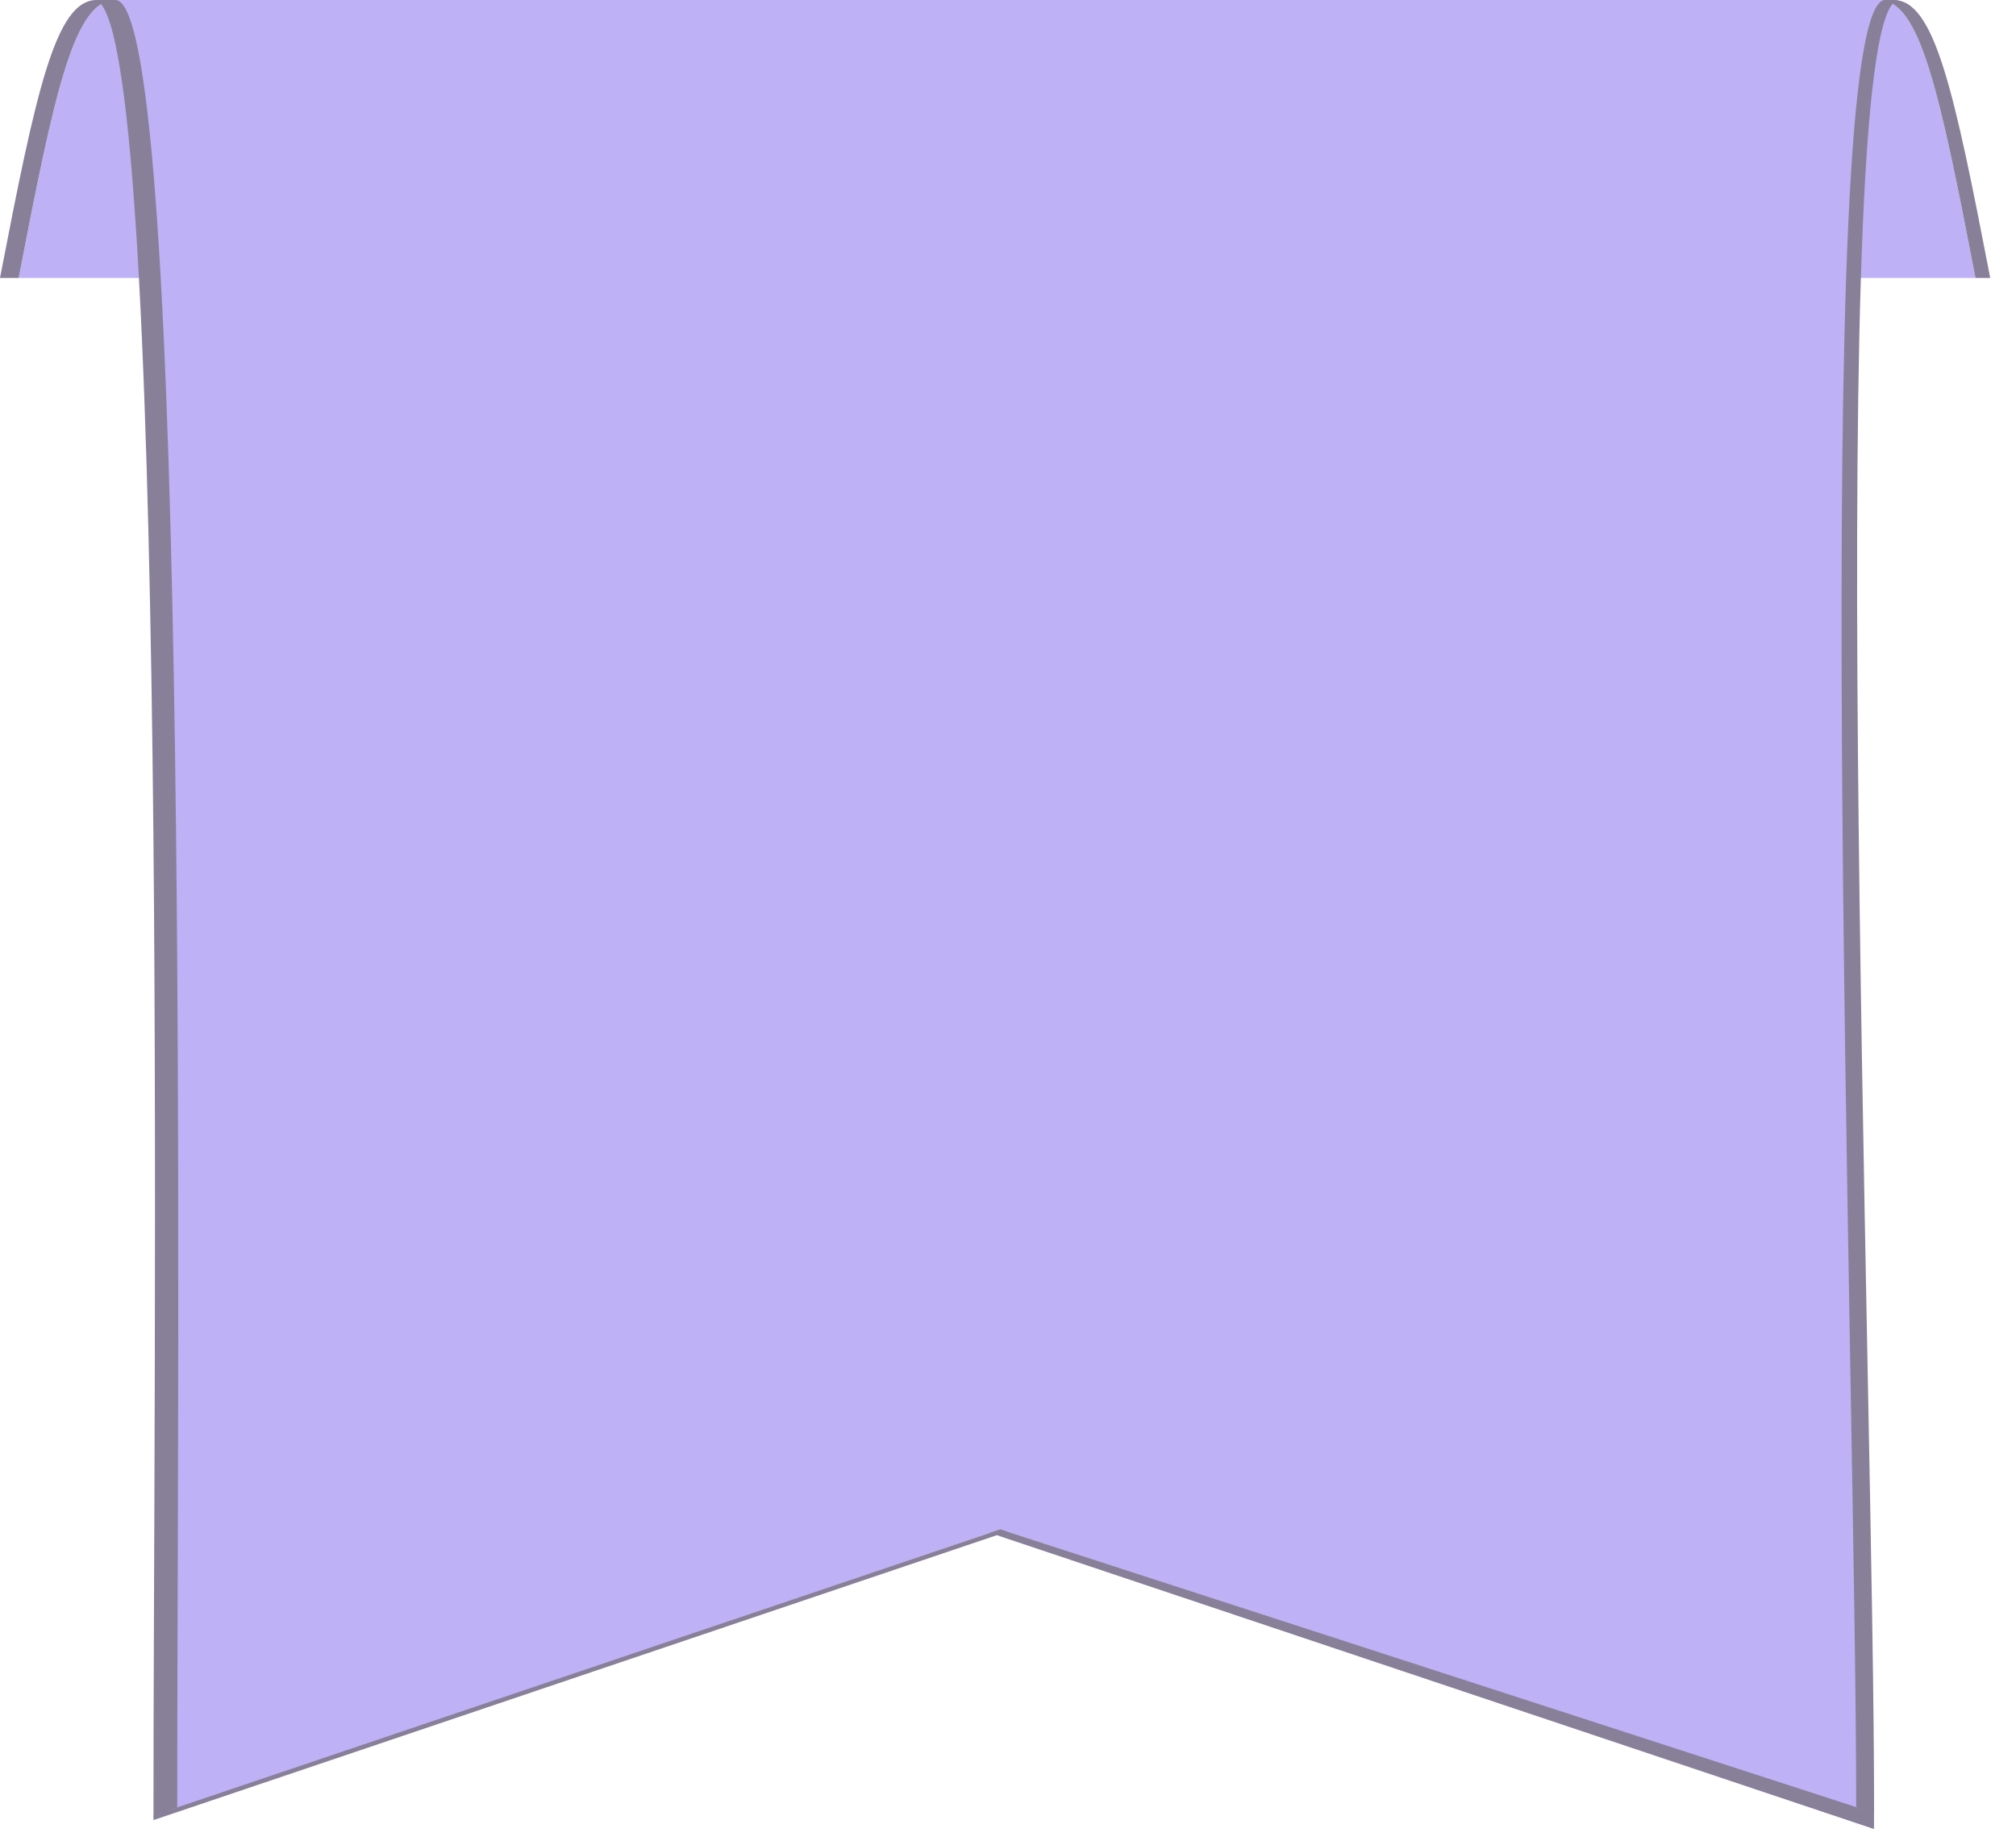
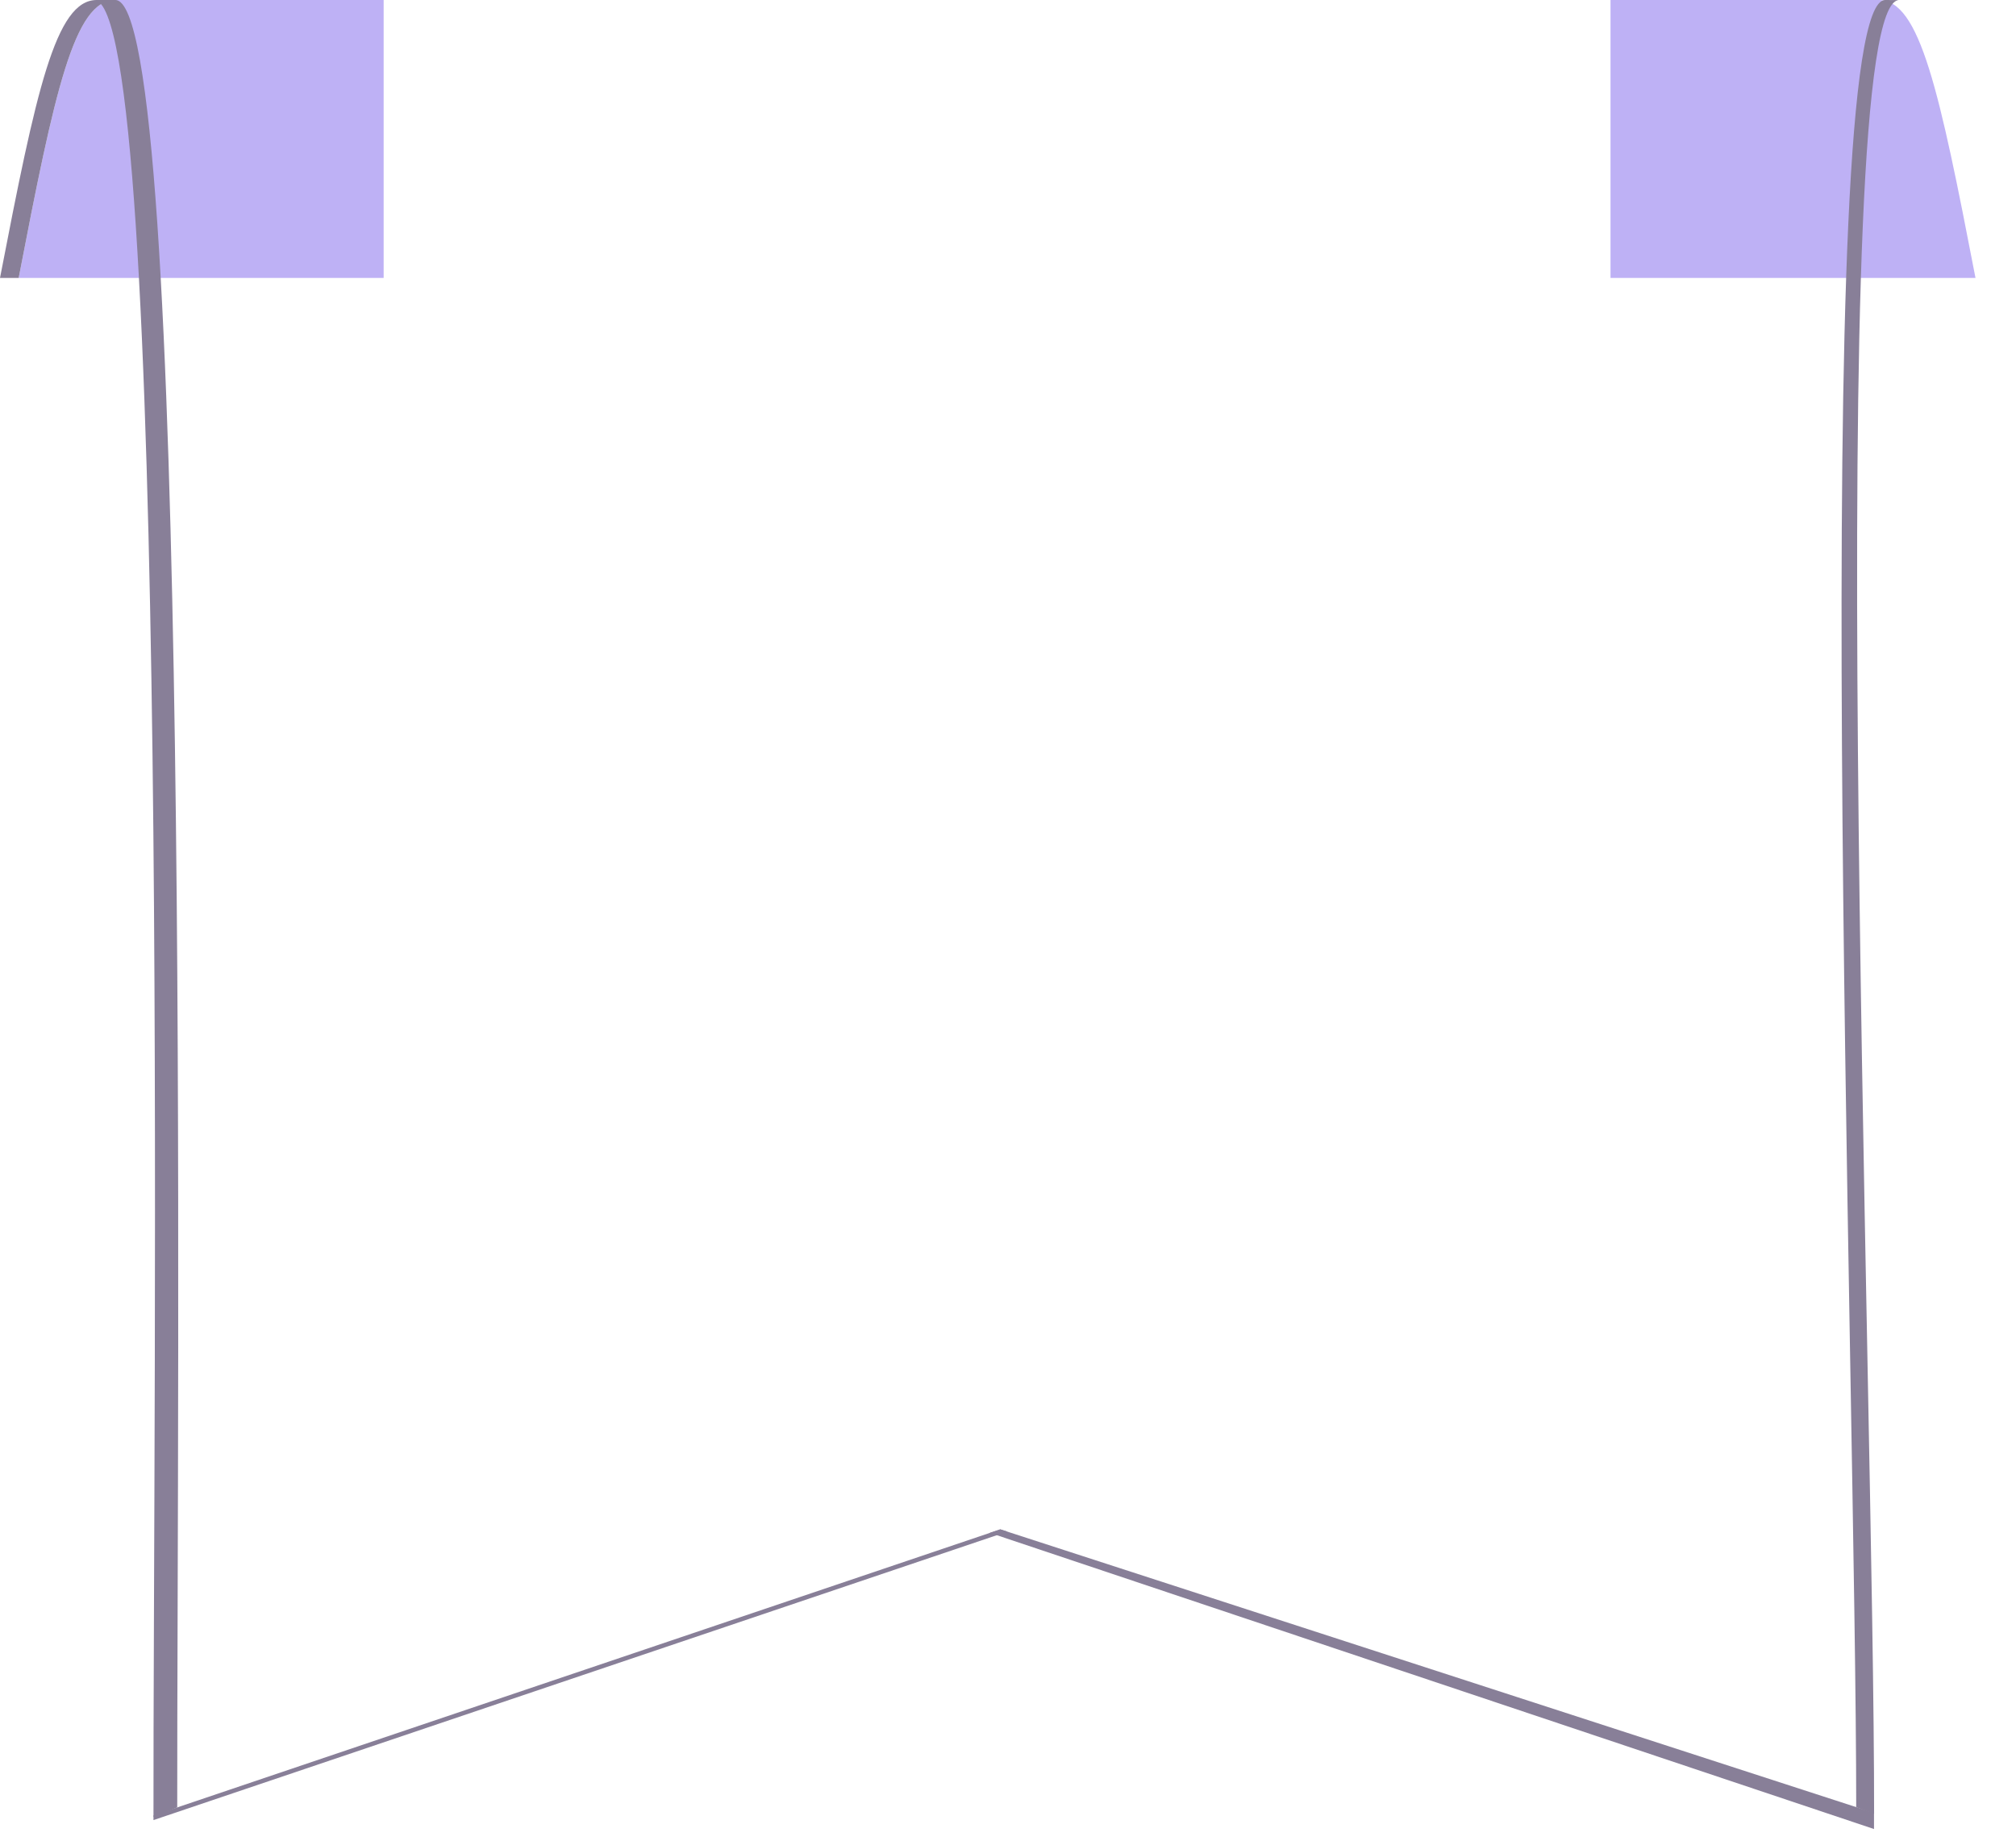
<svg xmlns="http://www.w3.org/2000/svg" width="23" height="21" viewBox="0 0 23 21" fill="none">
  <path d="M1.316 0C0.847 0 0.624 1.039 0.213 3.171H4.377V0H1.316Z" fill="#BEB1F5" />
  <path d="M1.316 0L1.103 0C0.634 0 0.412 1.038 0 3.171L0.213 3.171C0.624 1.039 0.847 0 1.316 0Z" fill="#887F98" />
  <path d="M21.435 0C21.905 0 22.126 1.038 22.538 3.171H18.374V0H21.435Z" fill="#BEB1F5" />
-   <path d="M21.603 0H21.435C21.905 0 22.126 1.038 22.538 3.171H22.706C22.294 1.038 22.073 0 21.603 0Z" fill="#887F98" />
-   <path d="M21.508 0C20.629 0 21.227 15.925 21.222 20.639L11.412 17.448L1.993 20.639C1.987 15.924 2.195 0 1.316 0L21.508 0Z" fill="#BEB1F5" />
  <path d="M11.412 17.448L1.751 20.712C1.751 20.73 1.751 20.748 1.751 20.765L11.493 17.474L11.412 17.448Z" fill="#887F98" />
  <path d="M21.667 0.001L21.508 0C20.632 0 21.178 15.841 21.177 20.618L21.381 20.694C21.387 15.979 20.788 0.001 21.667 0.001Z" fill="#887F98" />
  <path d="M1.316 0L1.073 3.33786e-05C1.953 3.33786e-05 1.745 16.016 1.751 20.73L2.022 20.62C2.019 15.807 2.19 0 1.316 0Z" fill="#887F98" />
  <path d="M11.412 17.448L11.293 17.488L21.38 20.867V20.683L11.412 17.448Z" fill="#887F98" />
</svg>